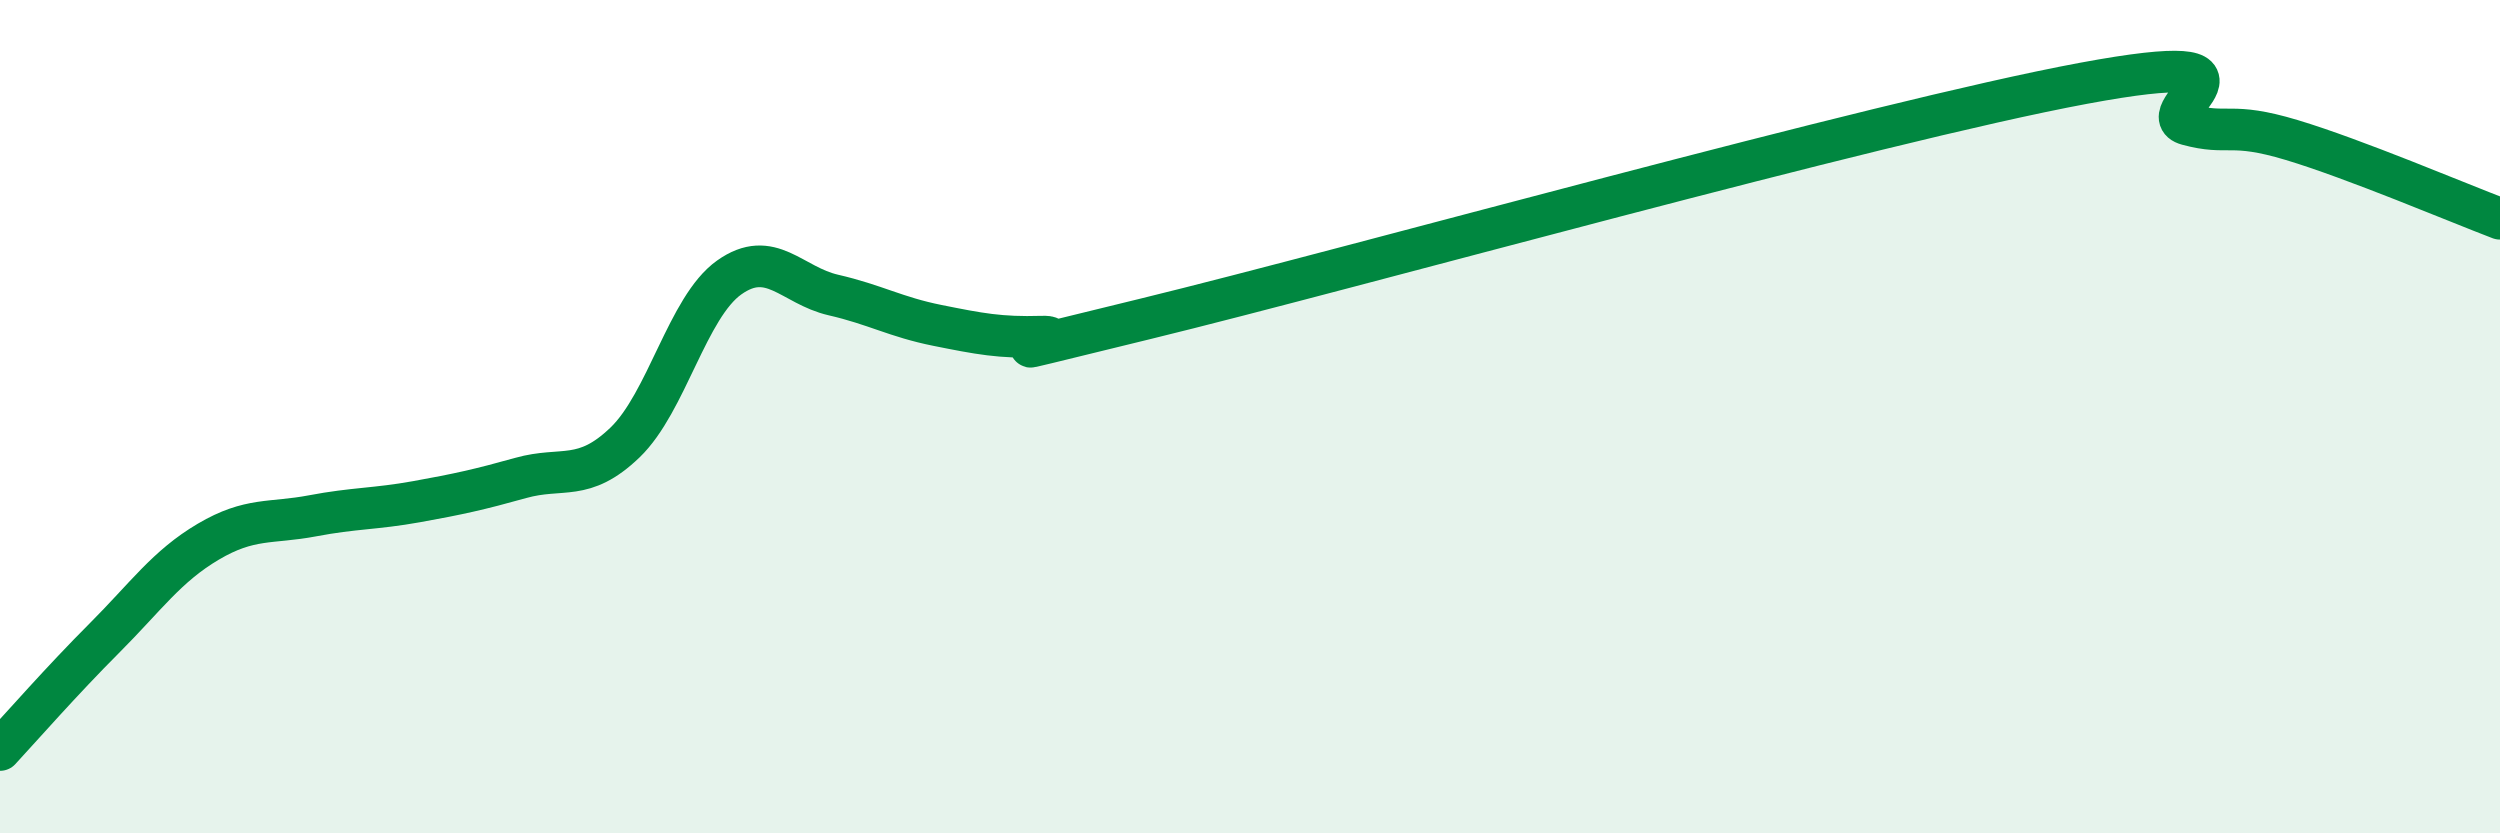
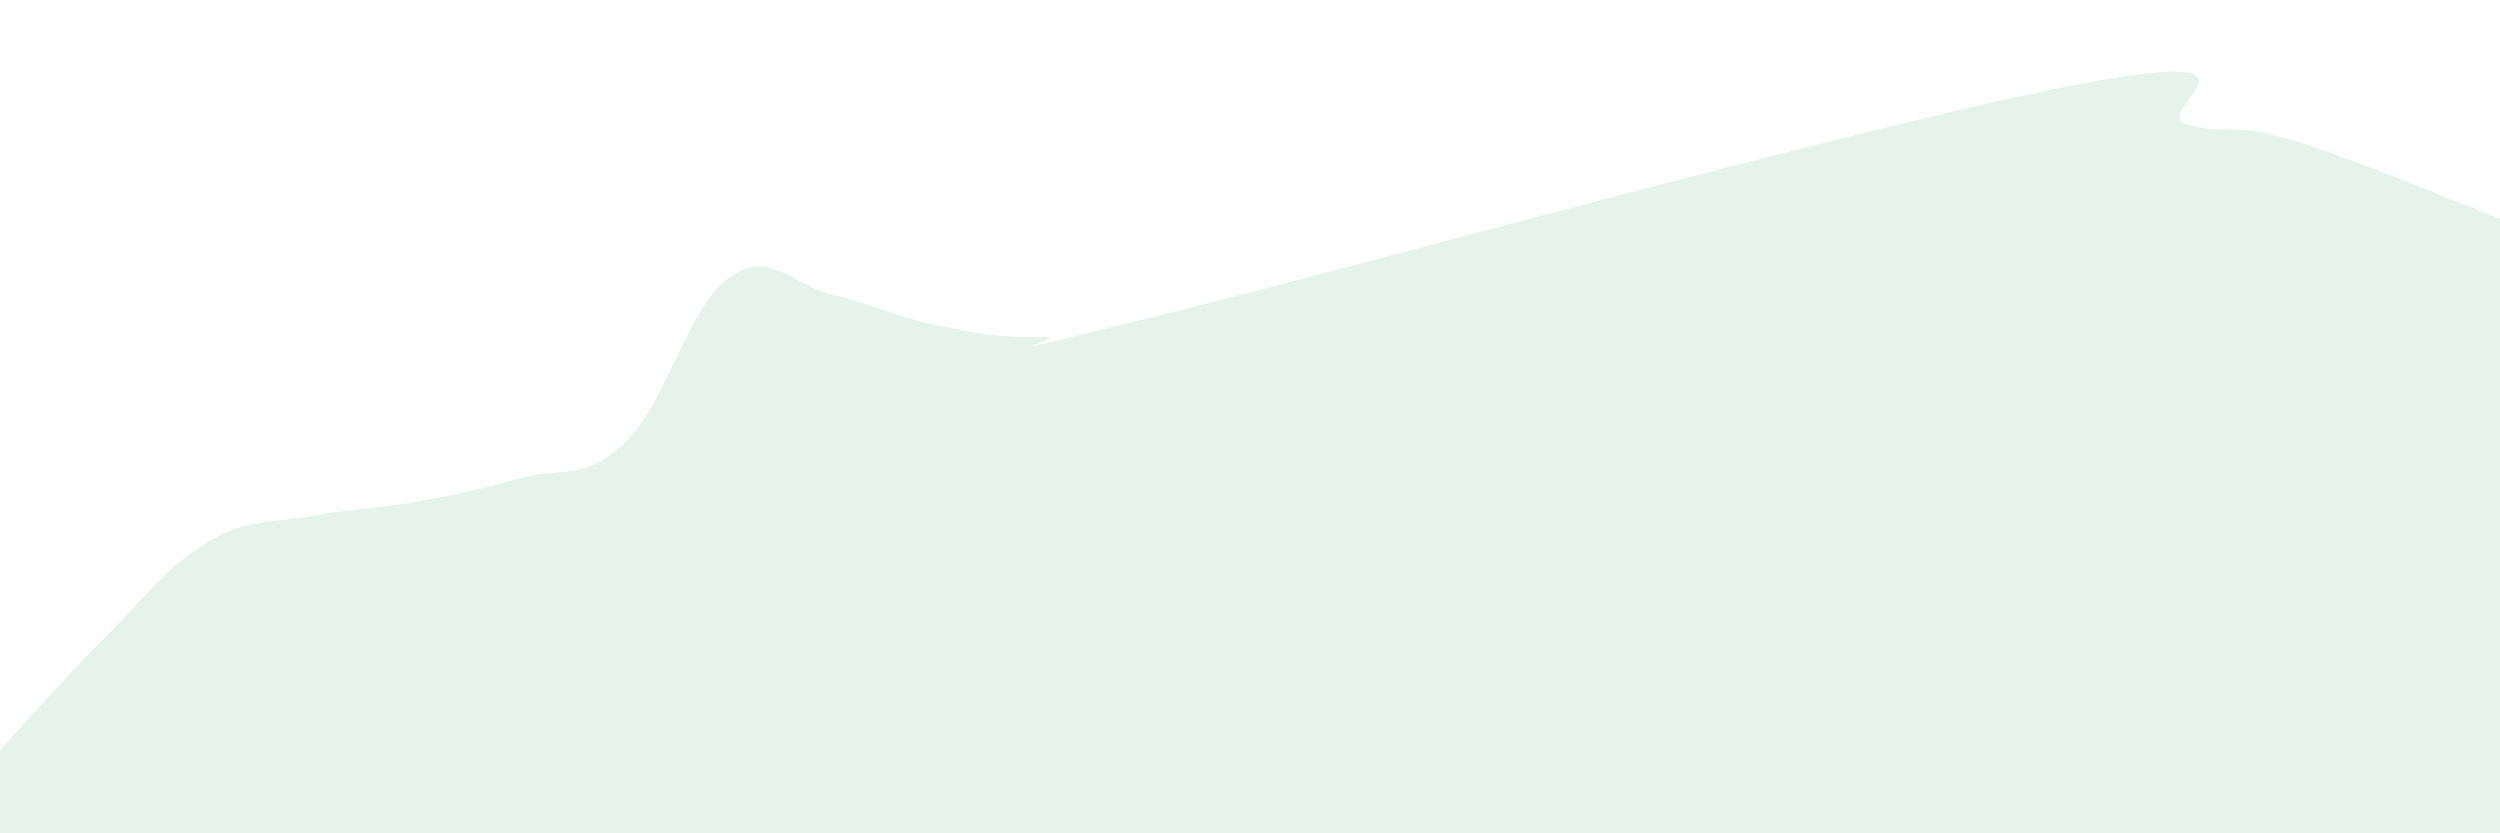
<svg xmlns="http://www.w3.org/2000/svg" width="60" height="20" viewBox="0 0 60 20">
  <path d="M 0,18 C 0.5,17.46 1.5,16.32 2.5,15.32 C 3.5,14.32 4,13.59 5,13 C 6,12.41 6.5,12.57 7.5,12.38 C 8.5,12.19 9,12.22 10,12.04 C 11,11.86 11.5,11.75 12.5,11.47 C 13.5,11.19 14,11.58 15,10.62 C 16,9.66 16.5,7.37 17.5,6.66 C 18.5,5.95 19,6.85 20,7.08 C 21,7.31 21.5,7.61 22.5,7.81 C 23.5,8.01 24,8.11 25,8.08 C 26,8.05 22.5,8.87 27.5,7.65 C 32.5,6.43 45,2.93 50,2 C 55,1.07 51.5,2.72 52.5,2.99 C 53.5,3.26 53.5,2.91 55,3.36 C 56.5,3.81 59,4.87 60,5.25L60 20L0 20Z" fill="#008740" opacity="0.1" stroke-linecap="round" stroke-linejoin="round" />
-   <path d="M 0,18 C 0.5,17.46 1.5,16.32 2.5,15.32 C 3.5,14.32 4,13.59 5,13 C 6,12.41 6.5,12.57 7.5,12.38 C 8.5,12.19 9,12.22 10,12.04 C 11,11.86 11.5,11.75 12.5,11.47 C 13.5,11.19 14,11.58 15,10.62 C 16,9.66 16.5,7.37 17.5,6.66 C 18.5,5.95 19,6.85 20,7.08 C 21,7.31 21.5,7.61 22.5,7.81 C 23.5,8.01 24,8.11 25,8.08 C 26,8.05 22.5,8.87 27.5,7.65 C 32.5,6.43 45,2.93 50,2 C 55,1.07 51.5,2.72 52.5,2.99 C 53.5,3.26 53.5,2.91 55,3.36 C 56.5,3.81 59,4.87 60,5.25" stroke="#008740" stroke-width="1" fill="none" stroke-linecap="round" stroke-linejoin="round" />
</svg>